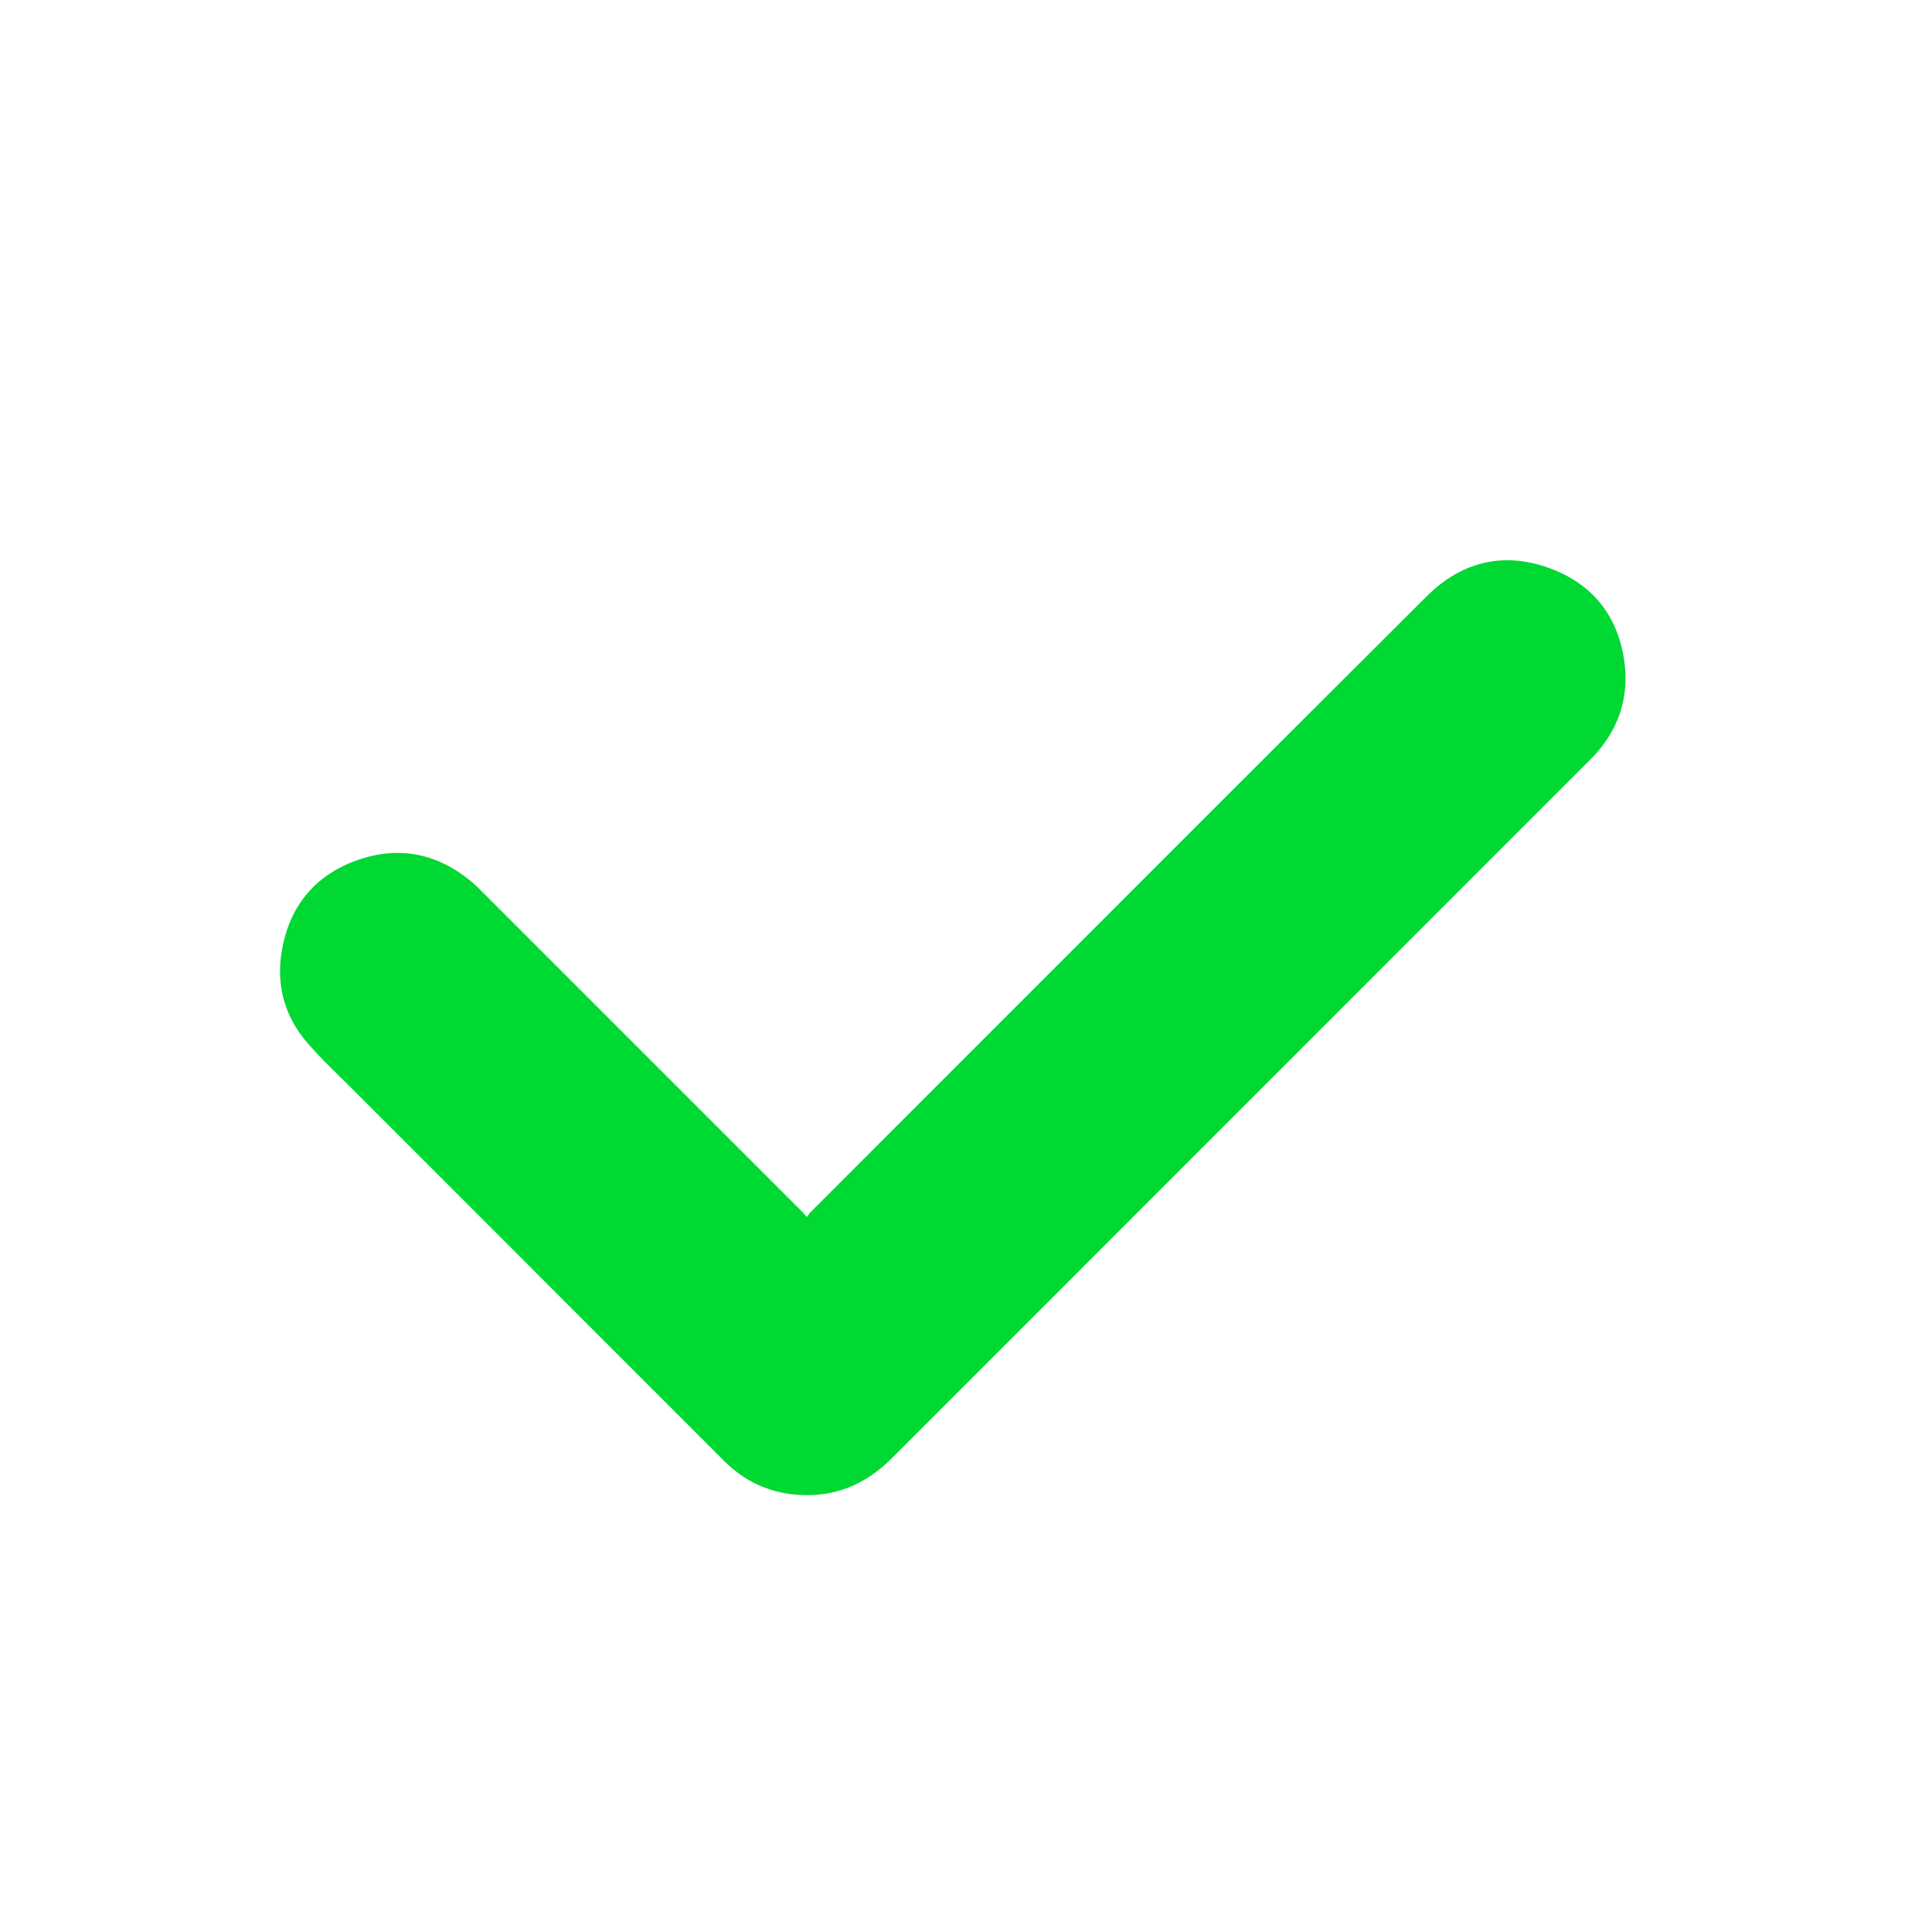
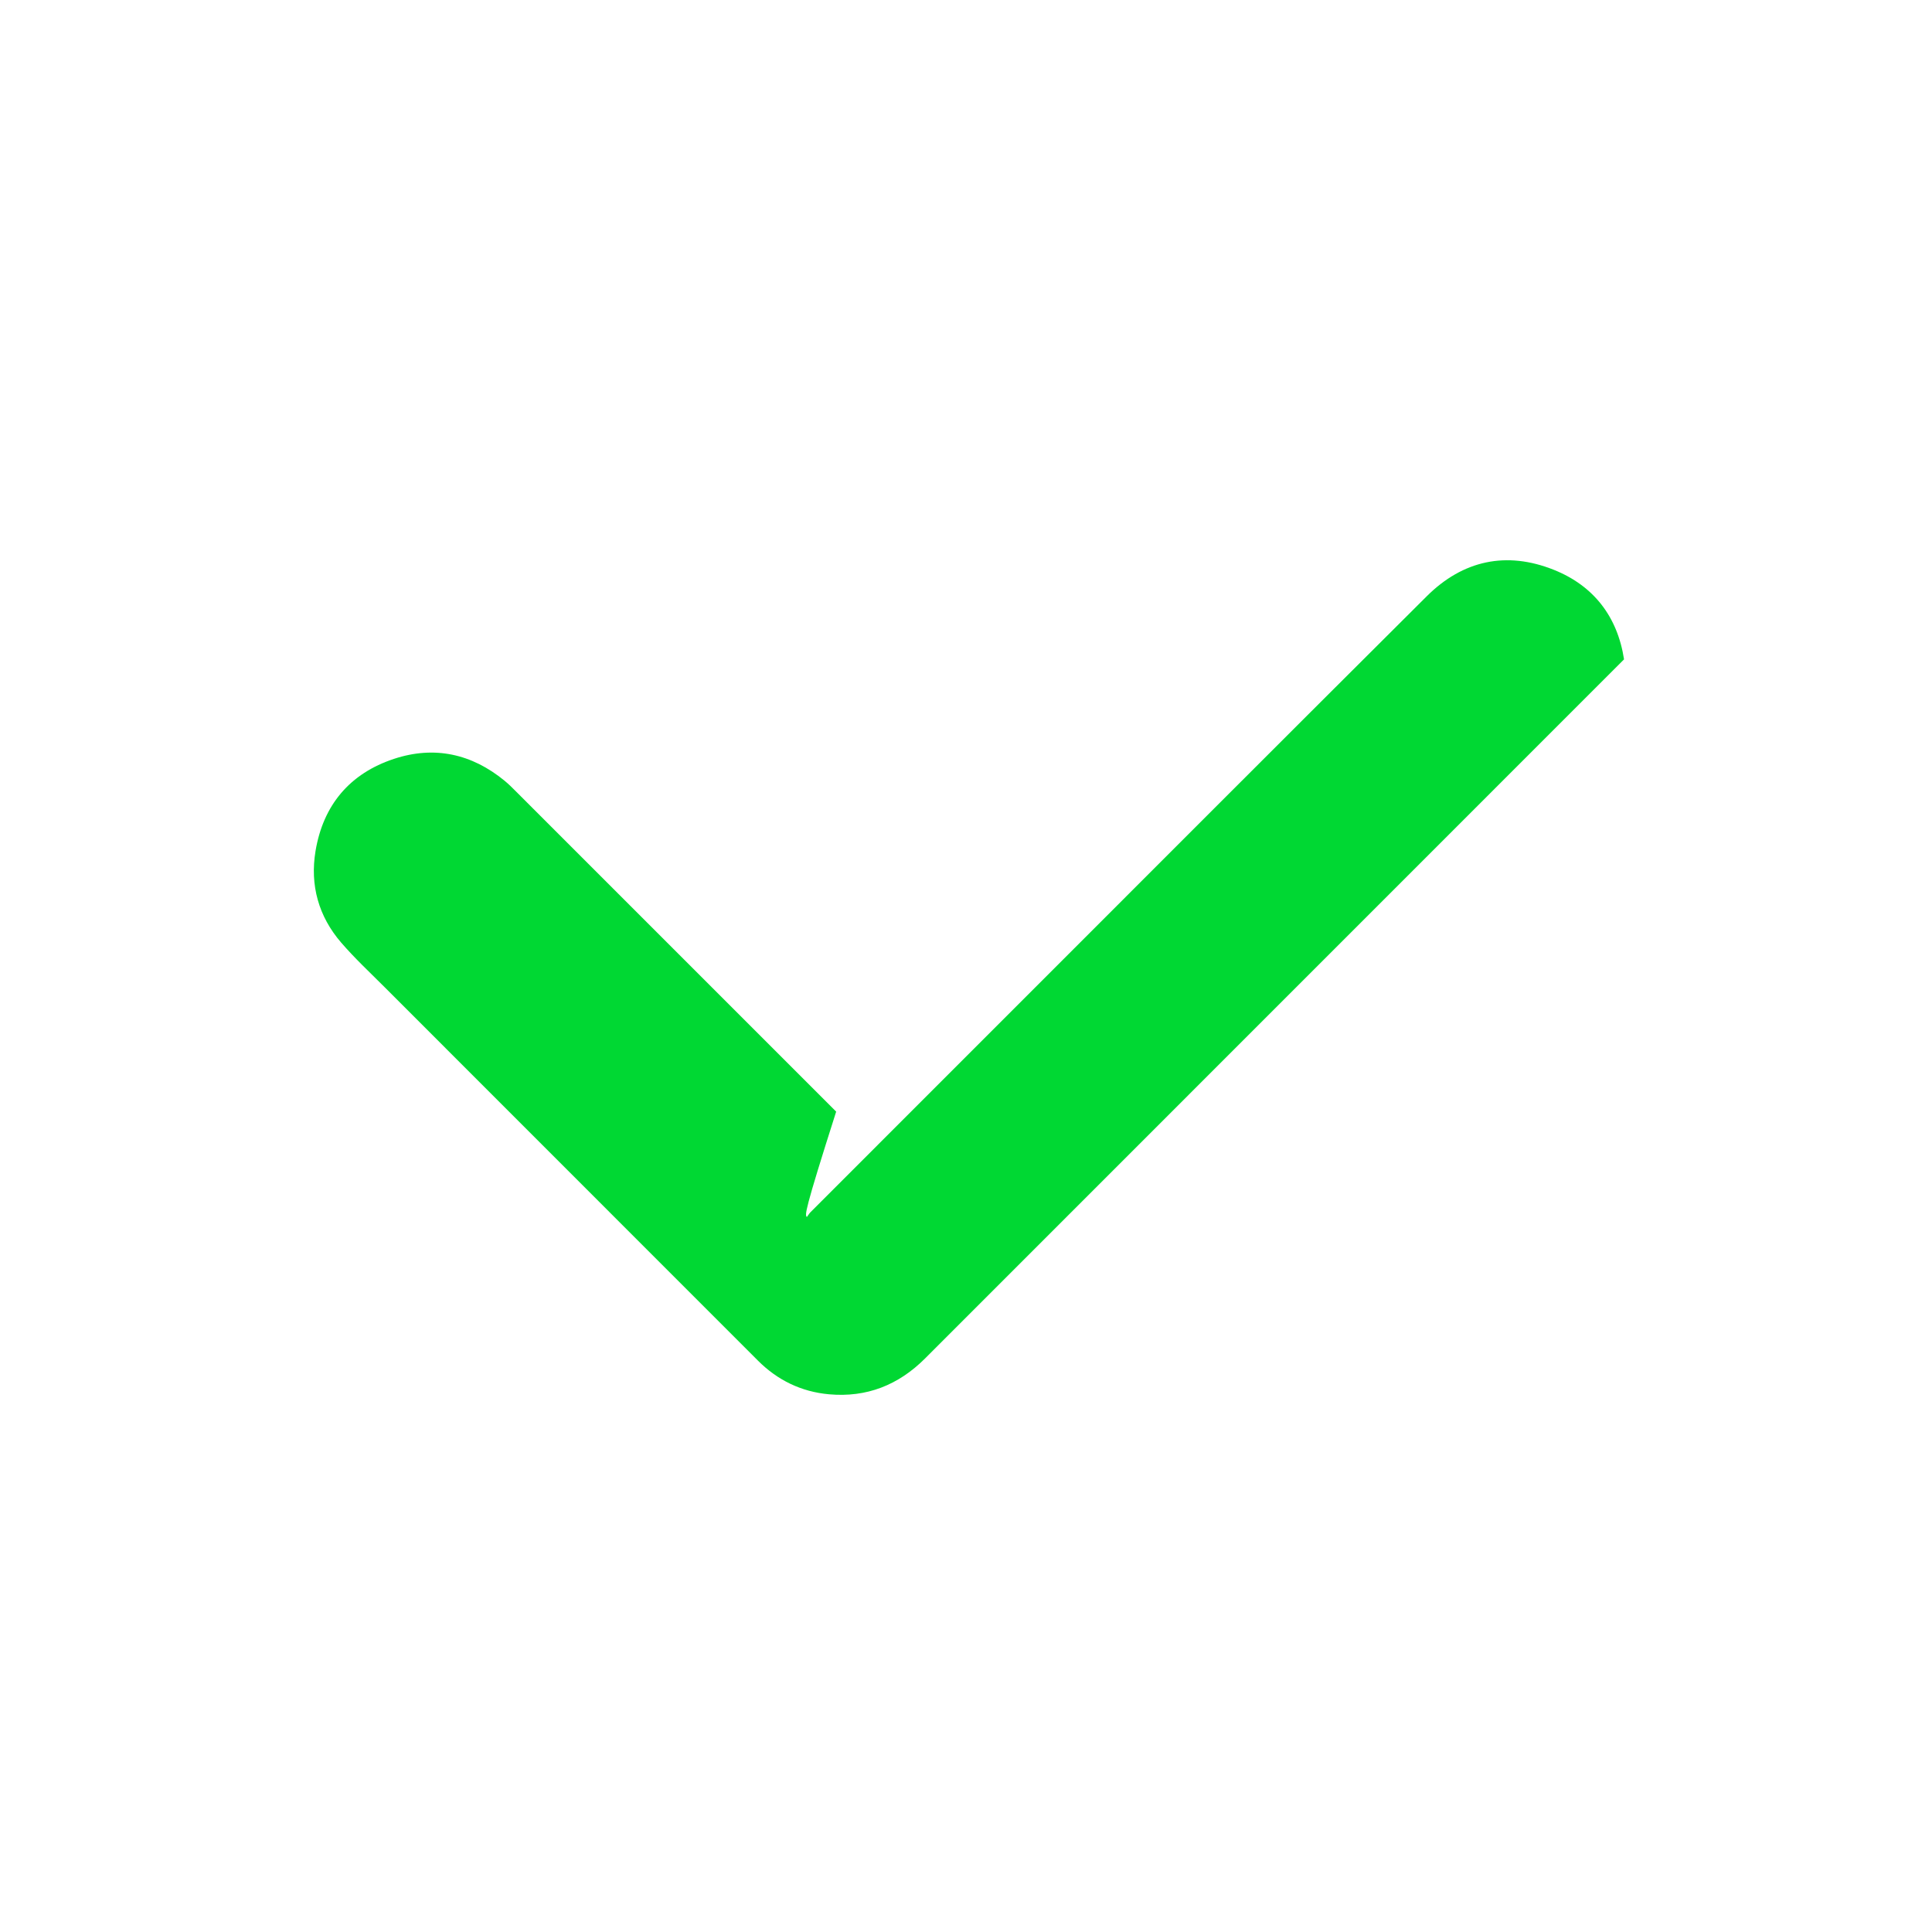
<svg xmlns="http://www.w3.org/2000/svg" version="1.1" id="Lager_1" x="0px" y="0px" viewBox="0 0 500 500" style="enable-background:new 0 0 500 500;" xml:space="preserve">
  <style type="text/css">
	.st0{fill:#00D833;}
</style>
  <g>
-     <path class="st0" d="M208.81,314.96c0.39-0.51,0.62-0.91,0.93-1.23c16.64-16.65,33.28-33.29,49.92-49.93   c36.52-36.51,72.99-73.06,109.58-109.49c9.36-9.32,20.64-11.75,32.92-6.83c10.31,4.13,16.45,12.14,18.14,23.16   c1.54,10.06-1.57,18.78-8.75,25.96c-60.29,60.32-120.6,120.61-180.89,180.92c-6.89,6.89-15.12,10.16-24.86,9.28   c-7.16-0.65-13.29-3.62-18.37-8.69c-32.23-32.22-64.45-64.46-96.67-96.7c-3.78-3.78-7.71-7.45-11.2-11.49   c-5.87-6.8-8.12-14.88-6.65-23.72c1.99-11.92,8.89-20.09,20.34-23.86c10.42-3.43,20.08-1.31,28.59,5.68   c1.07,0.88,2.05,1.86,3.02,2.84c27.6,27.59,55.2,55.19,82.79,82.79C208.02,313.98,208.31,314.38,208.81,314.96z" />
+     <path class="st0" d="M208.81,314.96c0.39-0.51,0.62-0.91,0.93-1.23c16.64-16.65,33.28-33.29,49.92-49.93   c36.52-36.51,72.99-73.06,109.58-109.49c9.36-9.32,20.64-11.75,32.92-6.83c10.31,4.13,16.45,12.14,18.14,23.16   c-60.29,60.32-120.6,120.61-180.89,180.92c-6.89,6.89-15.12,10.16-24.86,9.28   c-7.16-0.65-13.29-3.62-18.37-8.69c-32.23-32.22-64.45-64.46-96.67-96.7c-3.78-3.78-7.71-7.45-11.2-11.49   c-5.87-6.8-8.12-14.88-6.65-23.72c1.99-11.92,8.89-20.09,20.34-23.86c10.42-3.43,20.08-1.31,28.59,5.68   c1.07,0.88,2.05,1.86,3.02,2.84c27.6,27.59,55.2,55.19,82.79,82.79C208.02,313.98,208.31,314.38,208.81,314.96z" />
  </g>
</svg>